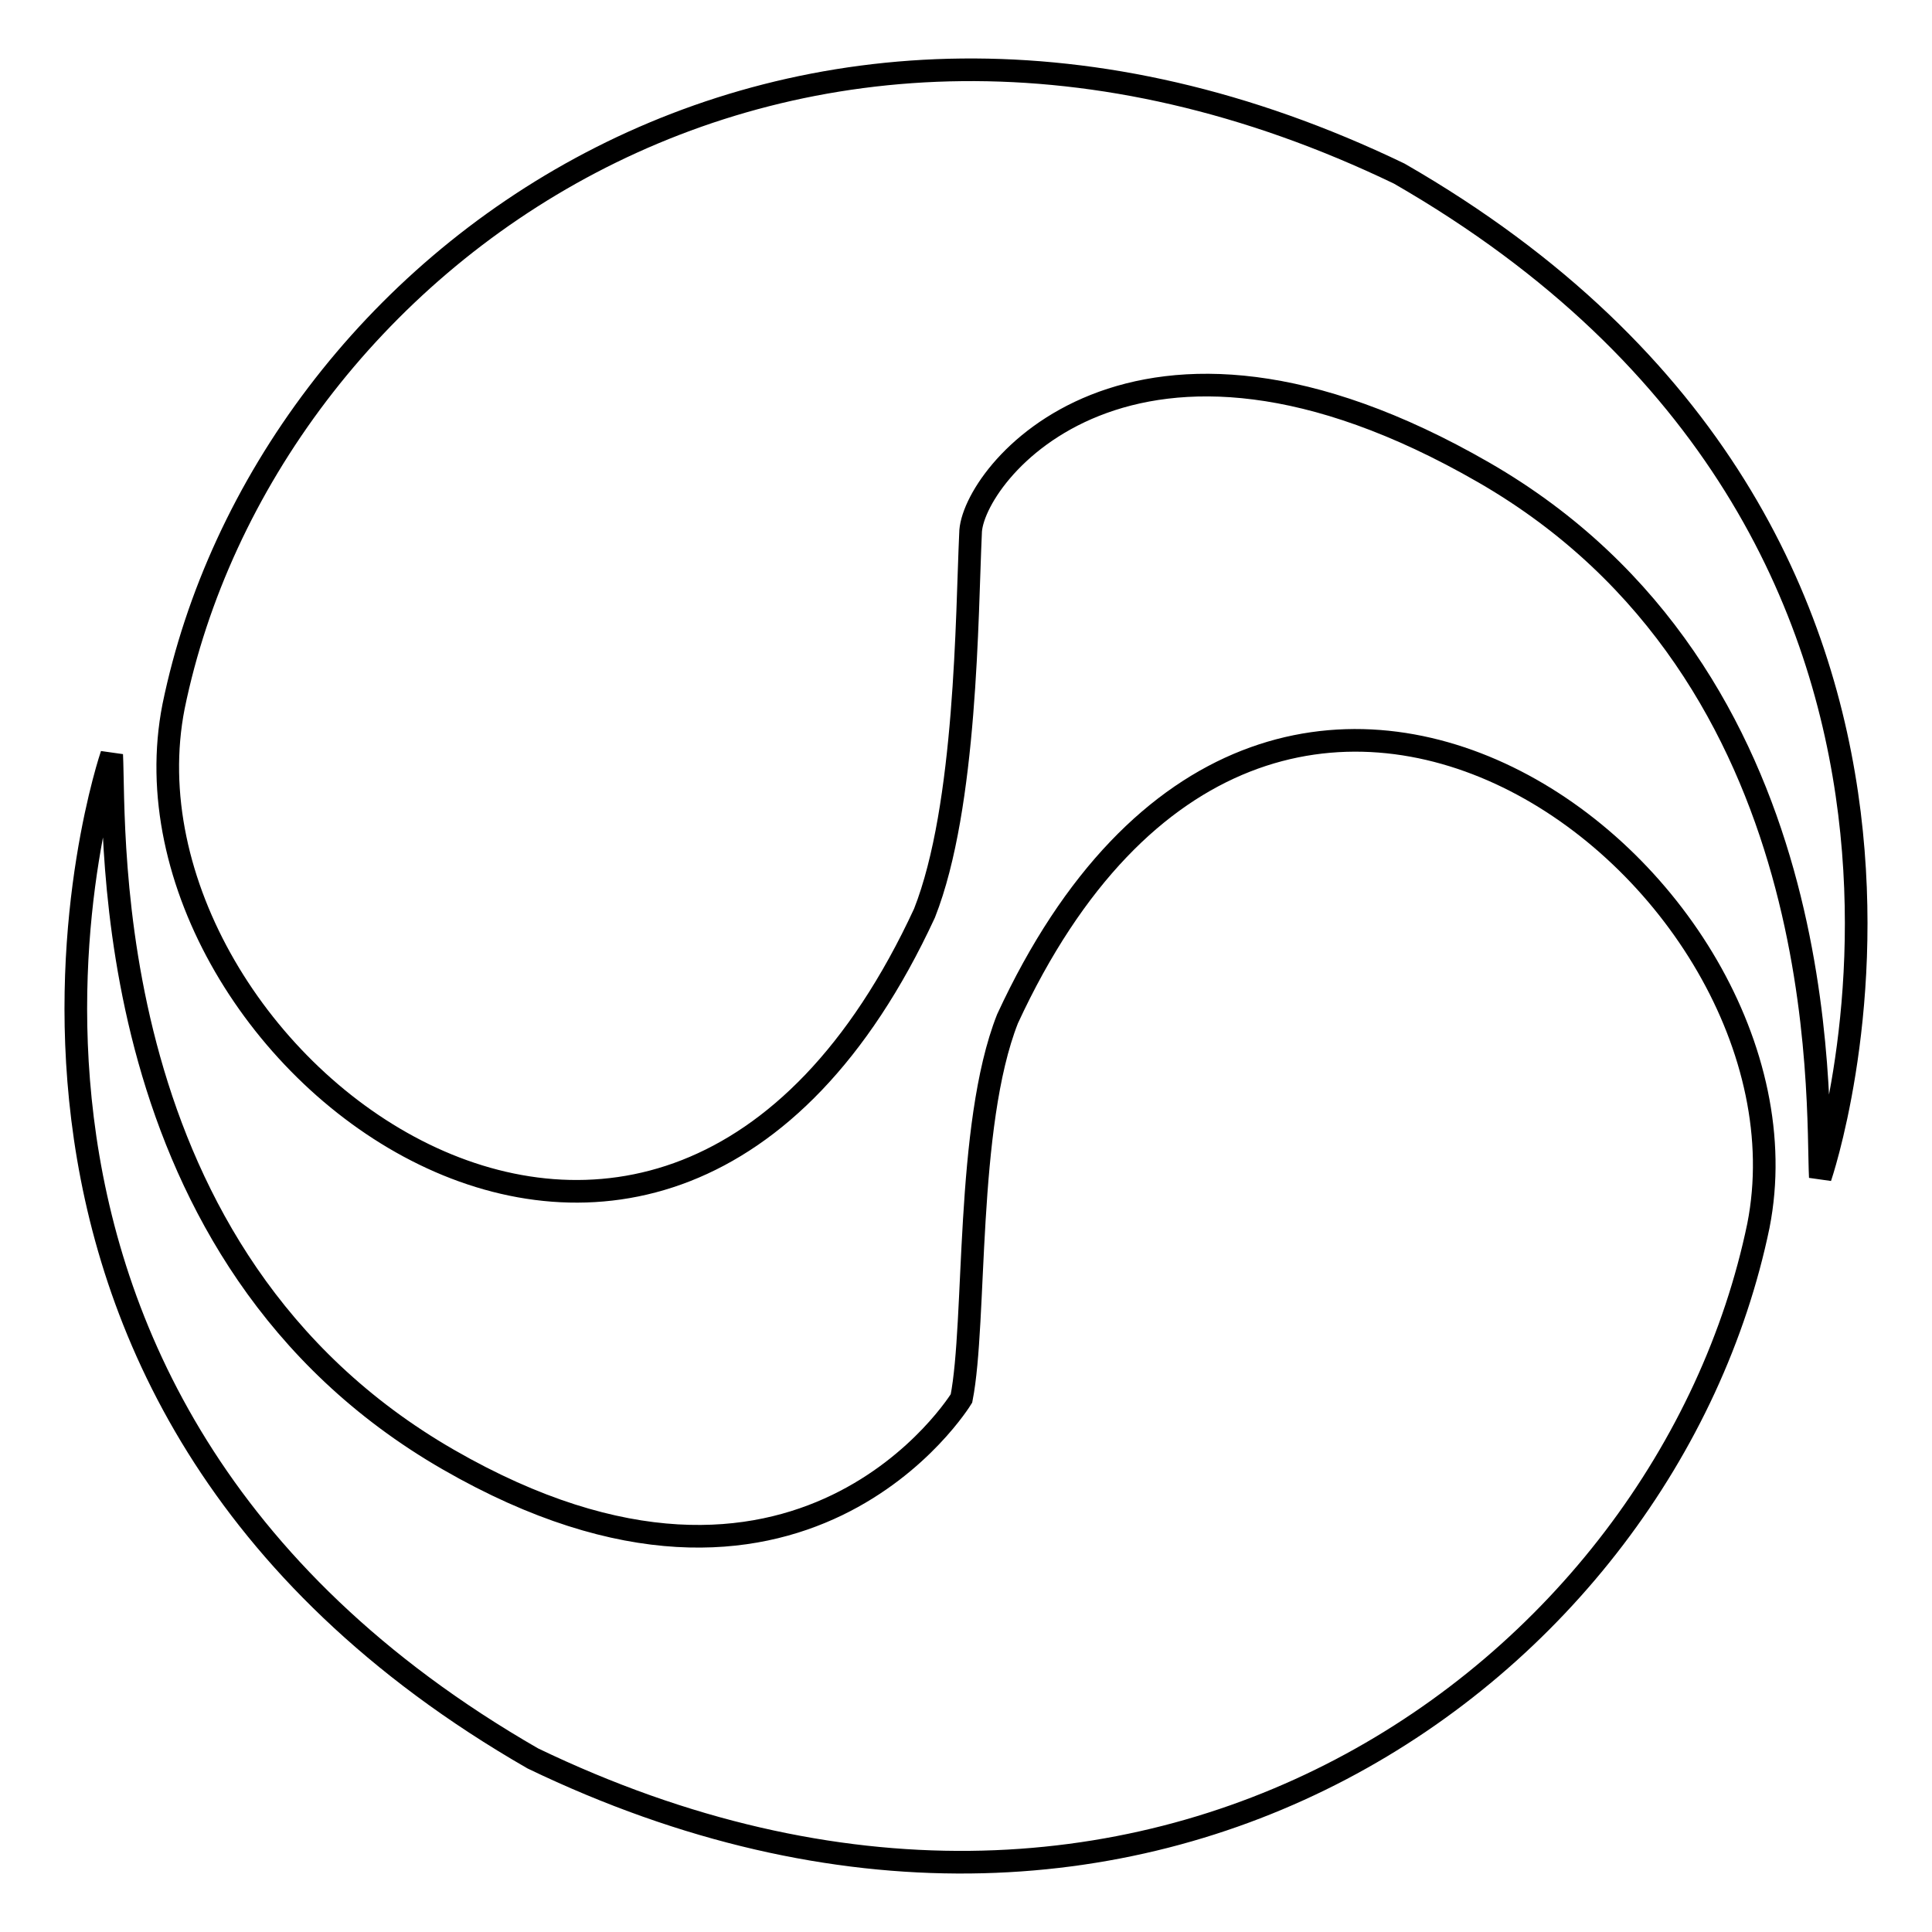
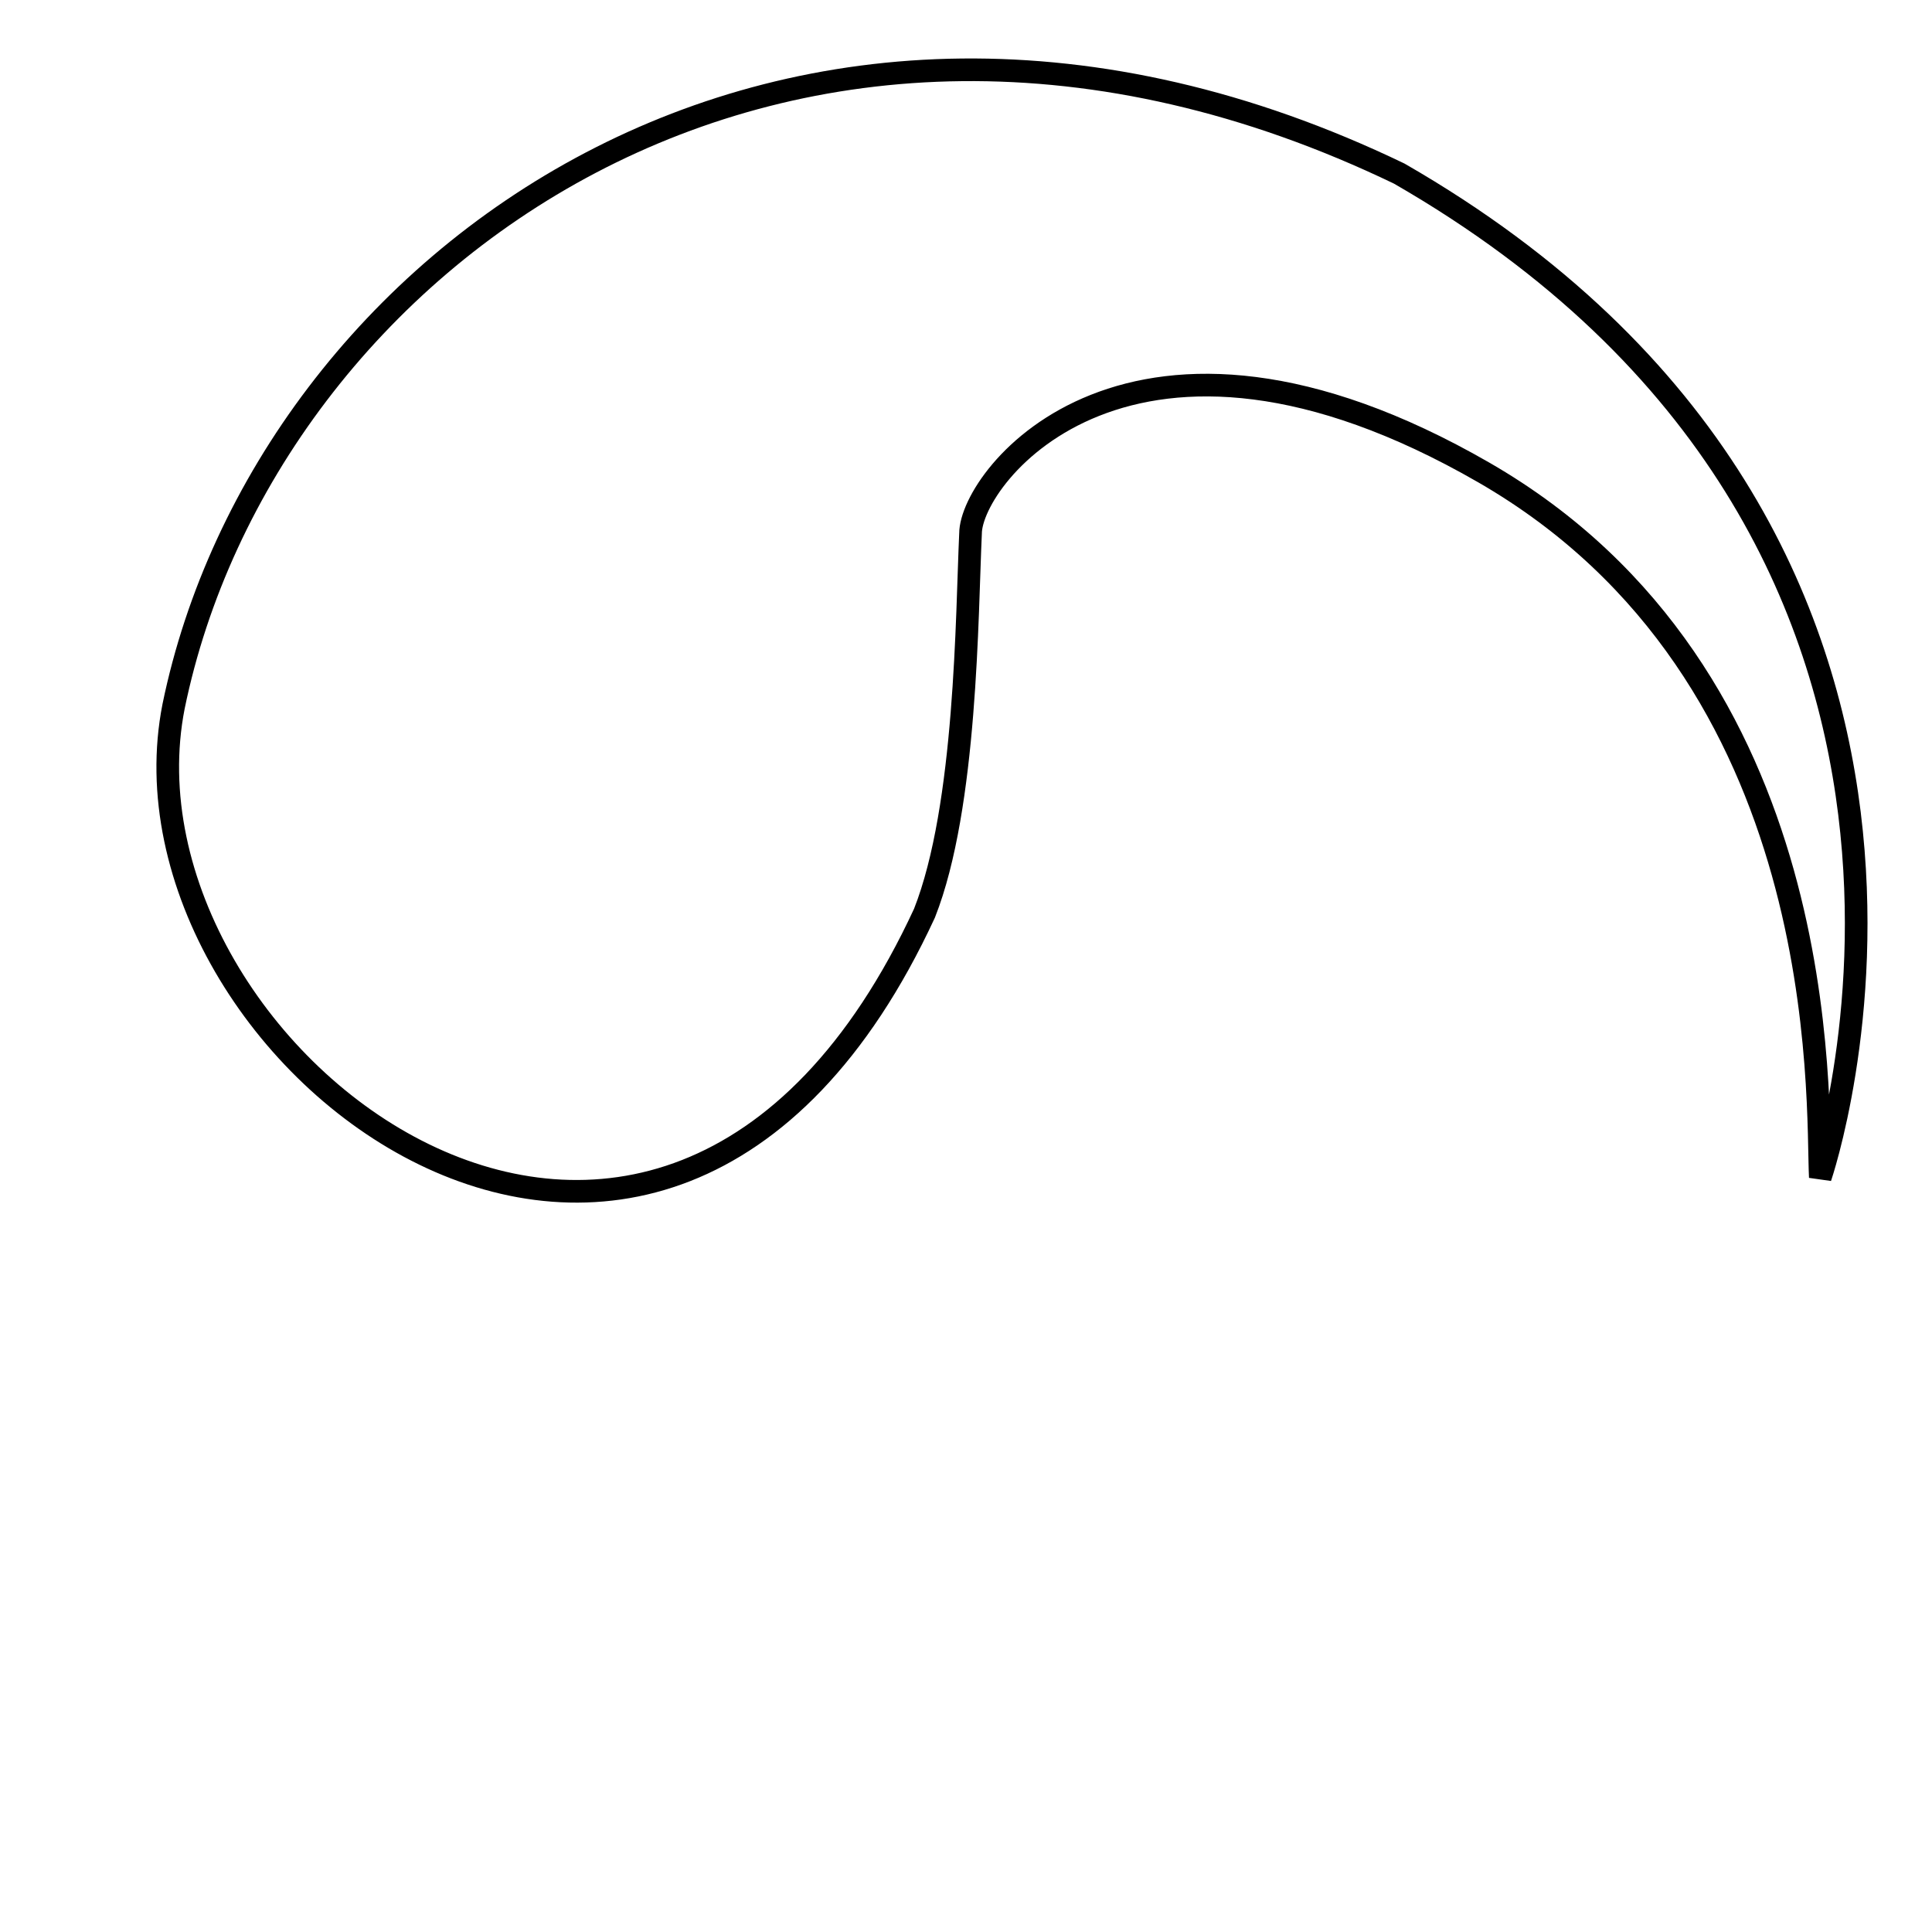
<svg xmlns="http://www.w3.org/2000/svg" version="1.1" x="0px" y="0px" viewBox="0 0 256 256" enable-background="new 0 0 256 256" xml:space="preserve">
  <g>
    <g>
      <path stroke-width="3" fill-opacity="0" stroke="#000000" d="M241.2,156c0,0,28.9-84.3-55.8-133C104.2-16.1,35.1,34.7,23,93.6c-9.1,46.2,64.5,103,99.5,27.4c5.6-14.2,5.6-39.6,6.1-50.3c0-7.6,21.3-35,68-8.1C243.3,89.5,240.7,145.9,241.2,156L241.2,156z" />
-       <path stroke-width="3" fill-opacity="0" stroke="#000000" d="M14.8,100c0,0-28.9,84.3,55.8,133c81.2,39.1,150.2-11.7,162.4-70.6c9.1-46.2-64.5-103.1-99.5-27.4c-5.6,14.2-4.1,40.1-6.1,50.3c0,0-21.3,35-68,8.1C12.7,166.5,15.3,110.1,14.8,100L14.8,100z" />
    </g>
  </g>
</svg>